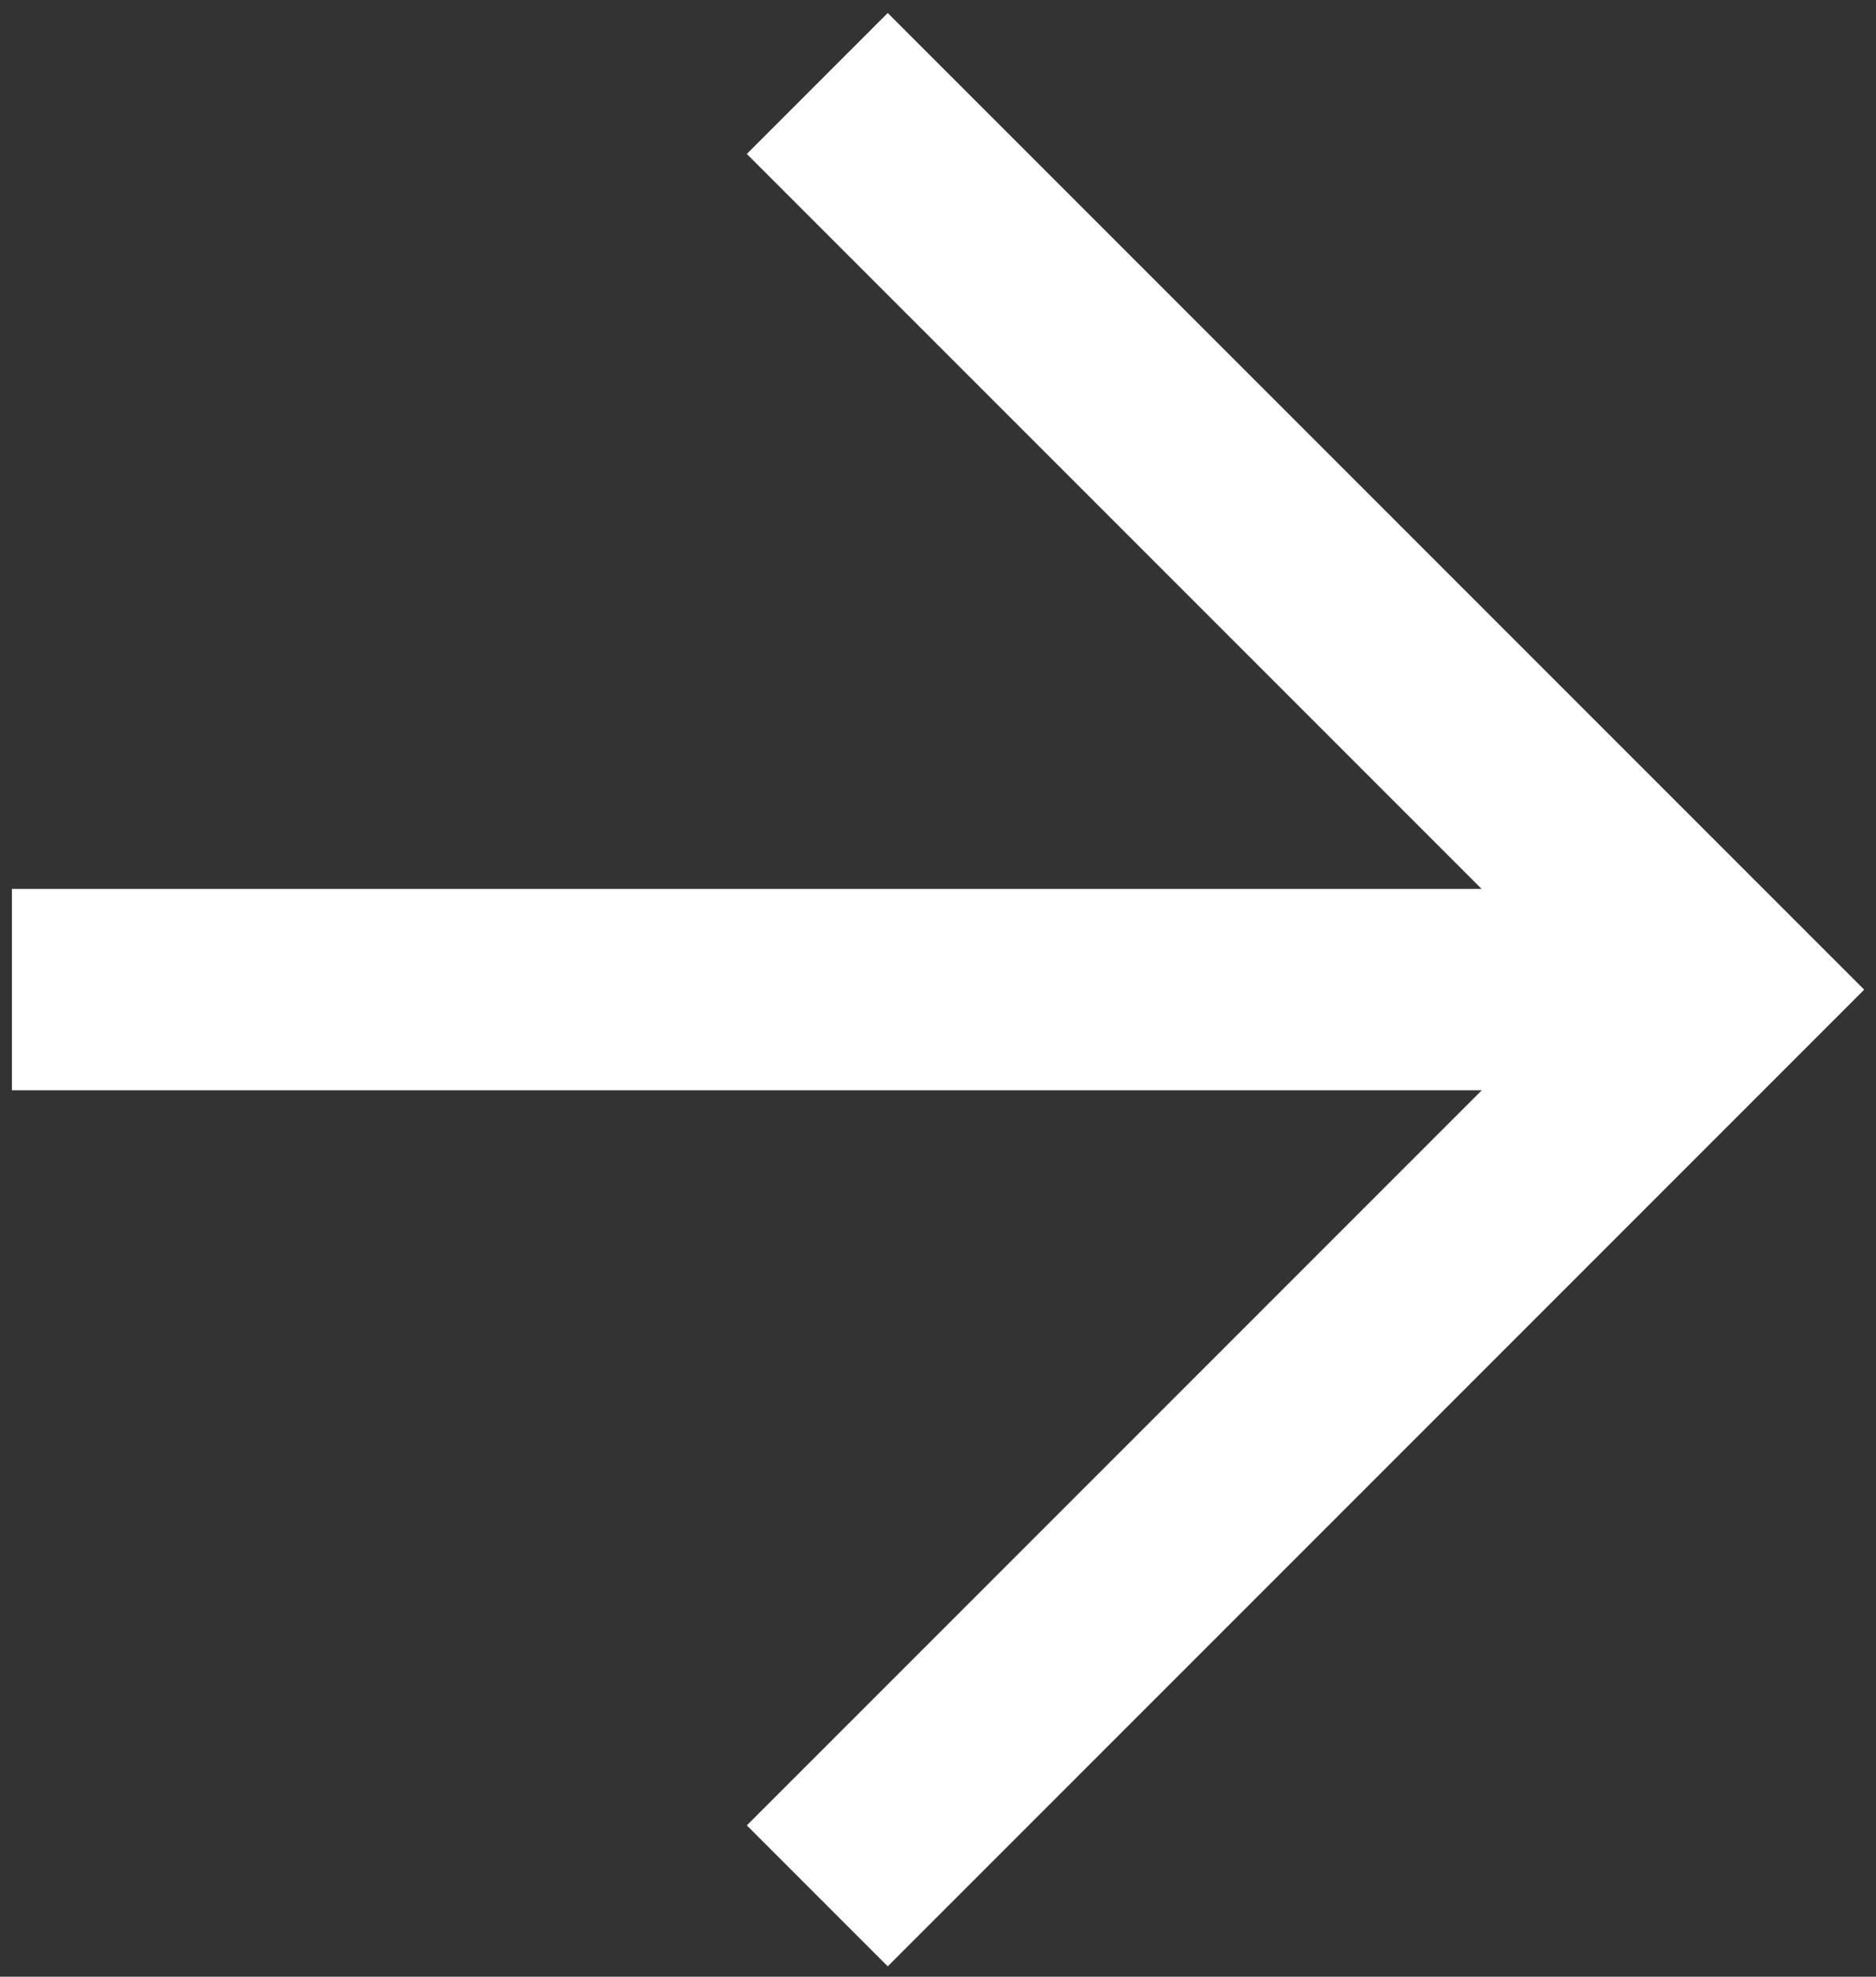
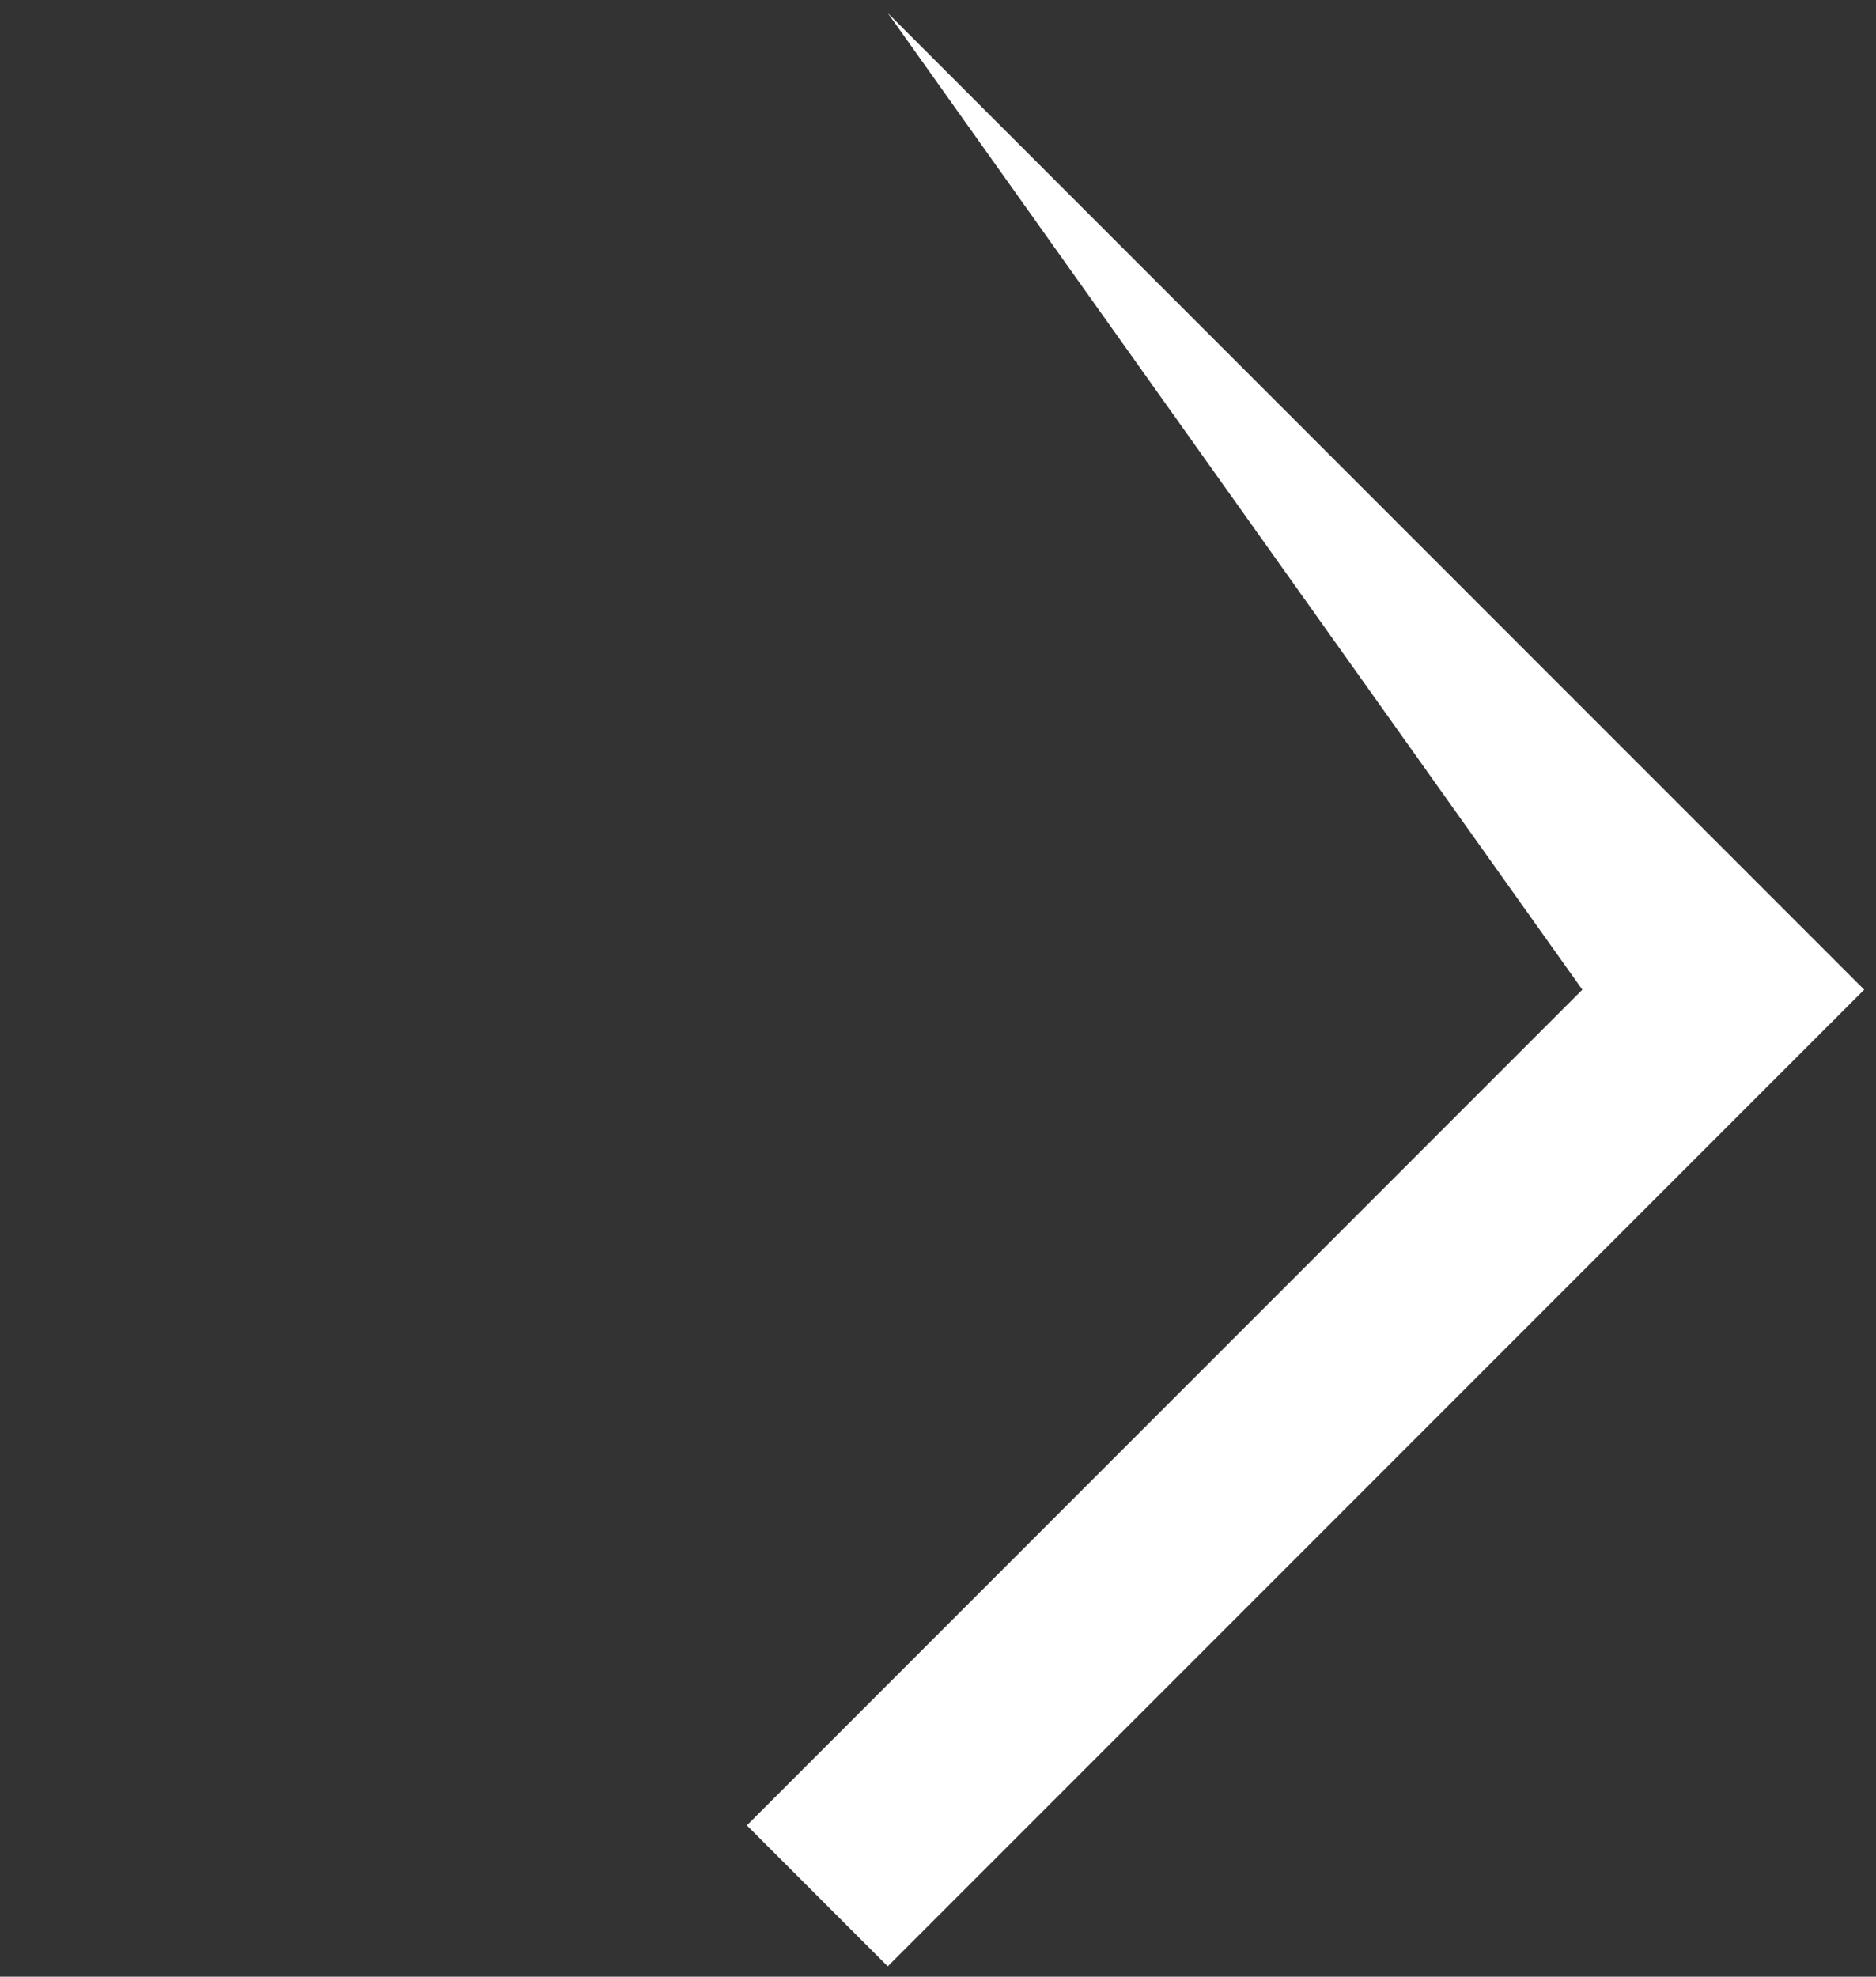
<svg xmlns="http://www.w3.org/2000/svg" width="131" height="138" viewBox="0 0 131 138" fill="none">
  <rect x="0" y="0" width="131" height="138" fill="#333333" stroke="none" />
-   <path d="M52.149 127.437L110.493 69.093L52.149 10.748L61.99 0.907L130.176 69.093L61.99 137.278L52.149 127.437Z" fill="white" />
-   <path d="M120.332 62.058L120.332 76.116L0.832 76.116L0.832 62.058L120.332 62.058Z" fill="white" />
+   <path d="M52.149 127.437L110.493 69.093L61.99 0.907L130.176 69.093L61.99 137.278L52.149 127.437Z" fill="white" />
</svg>